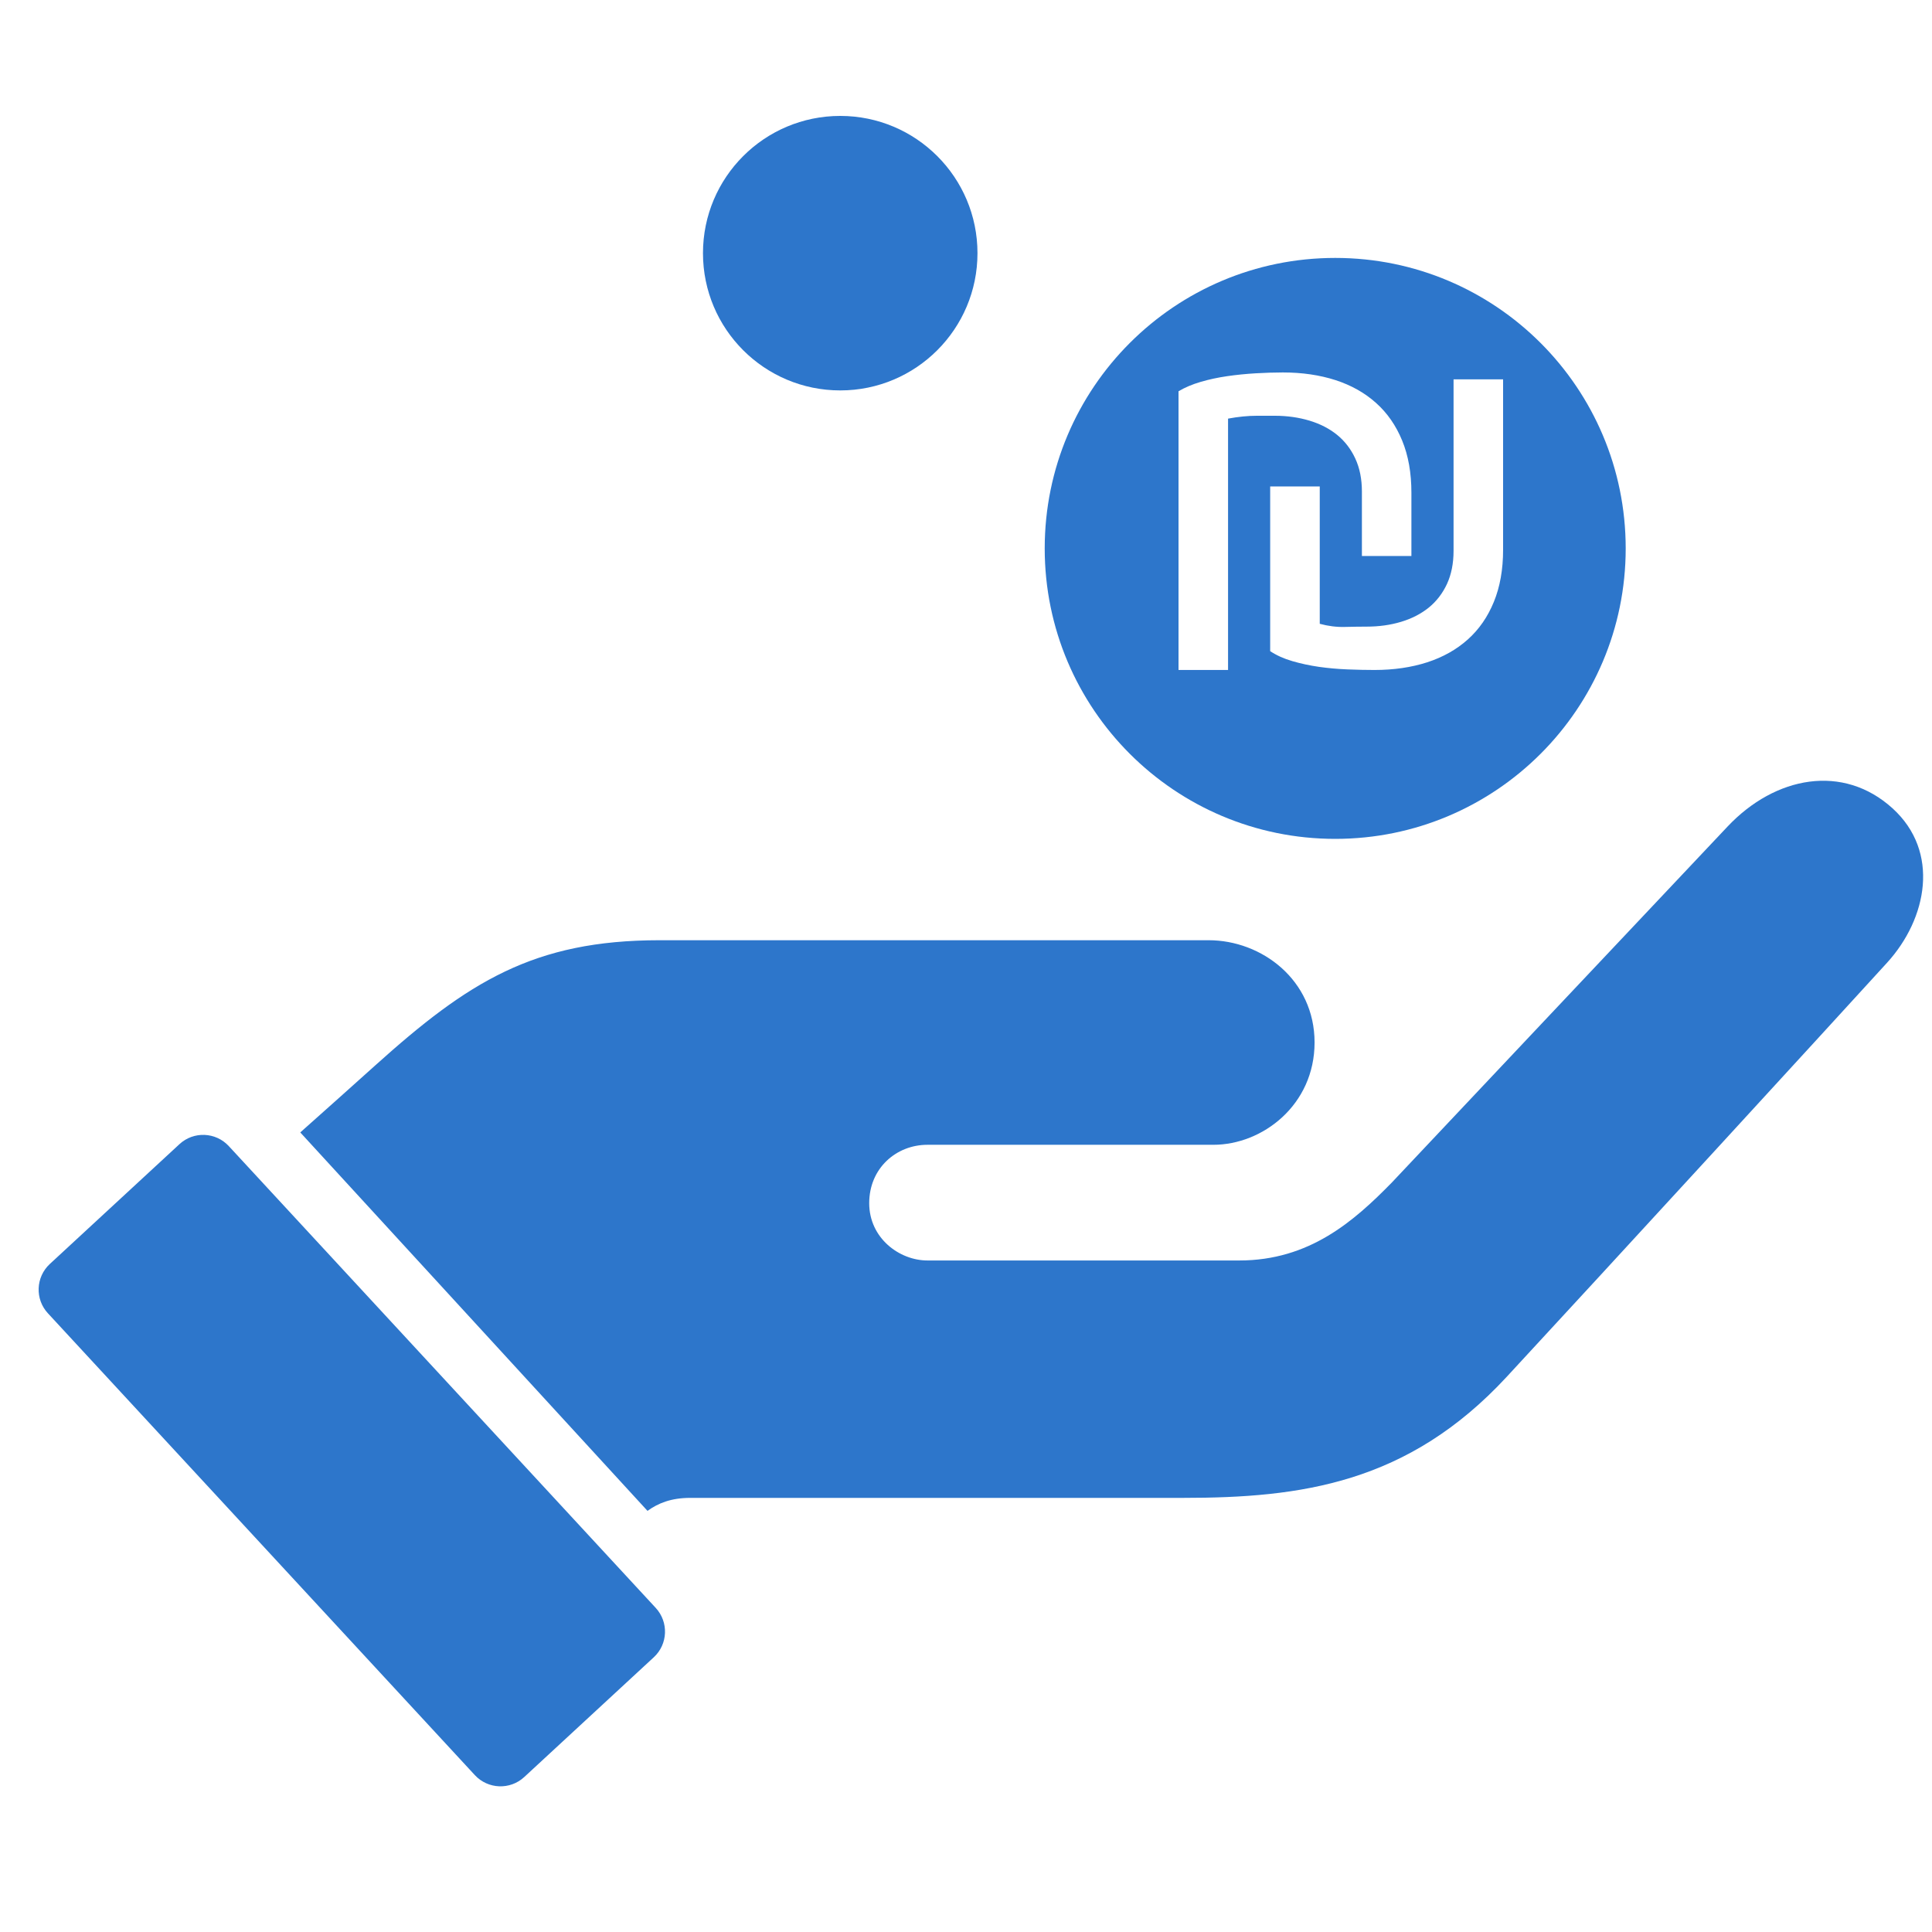
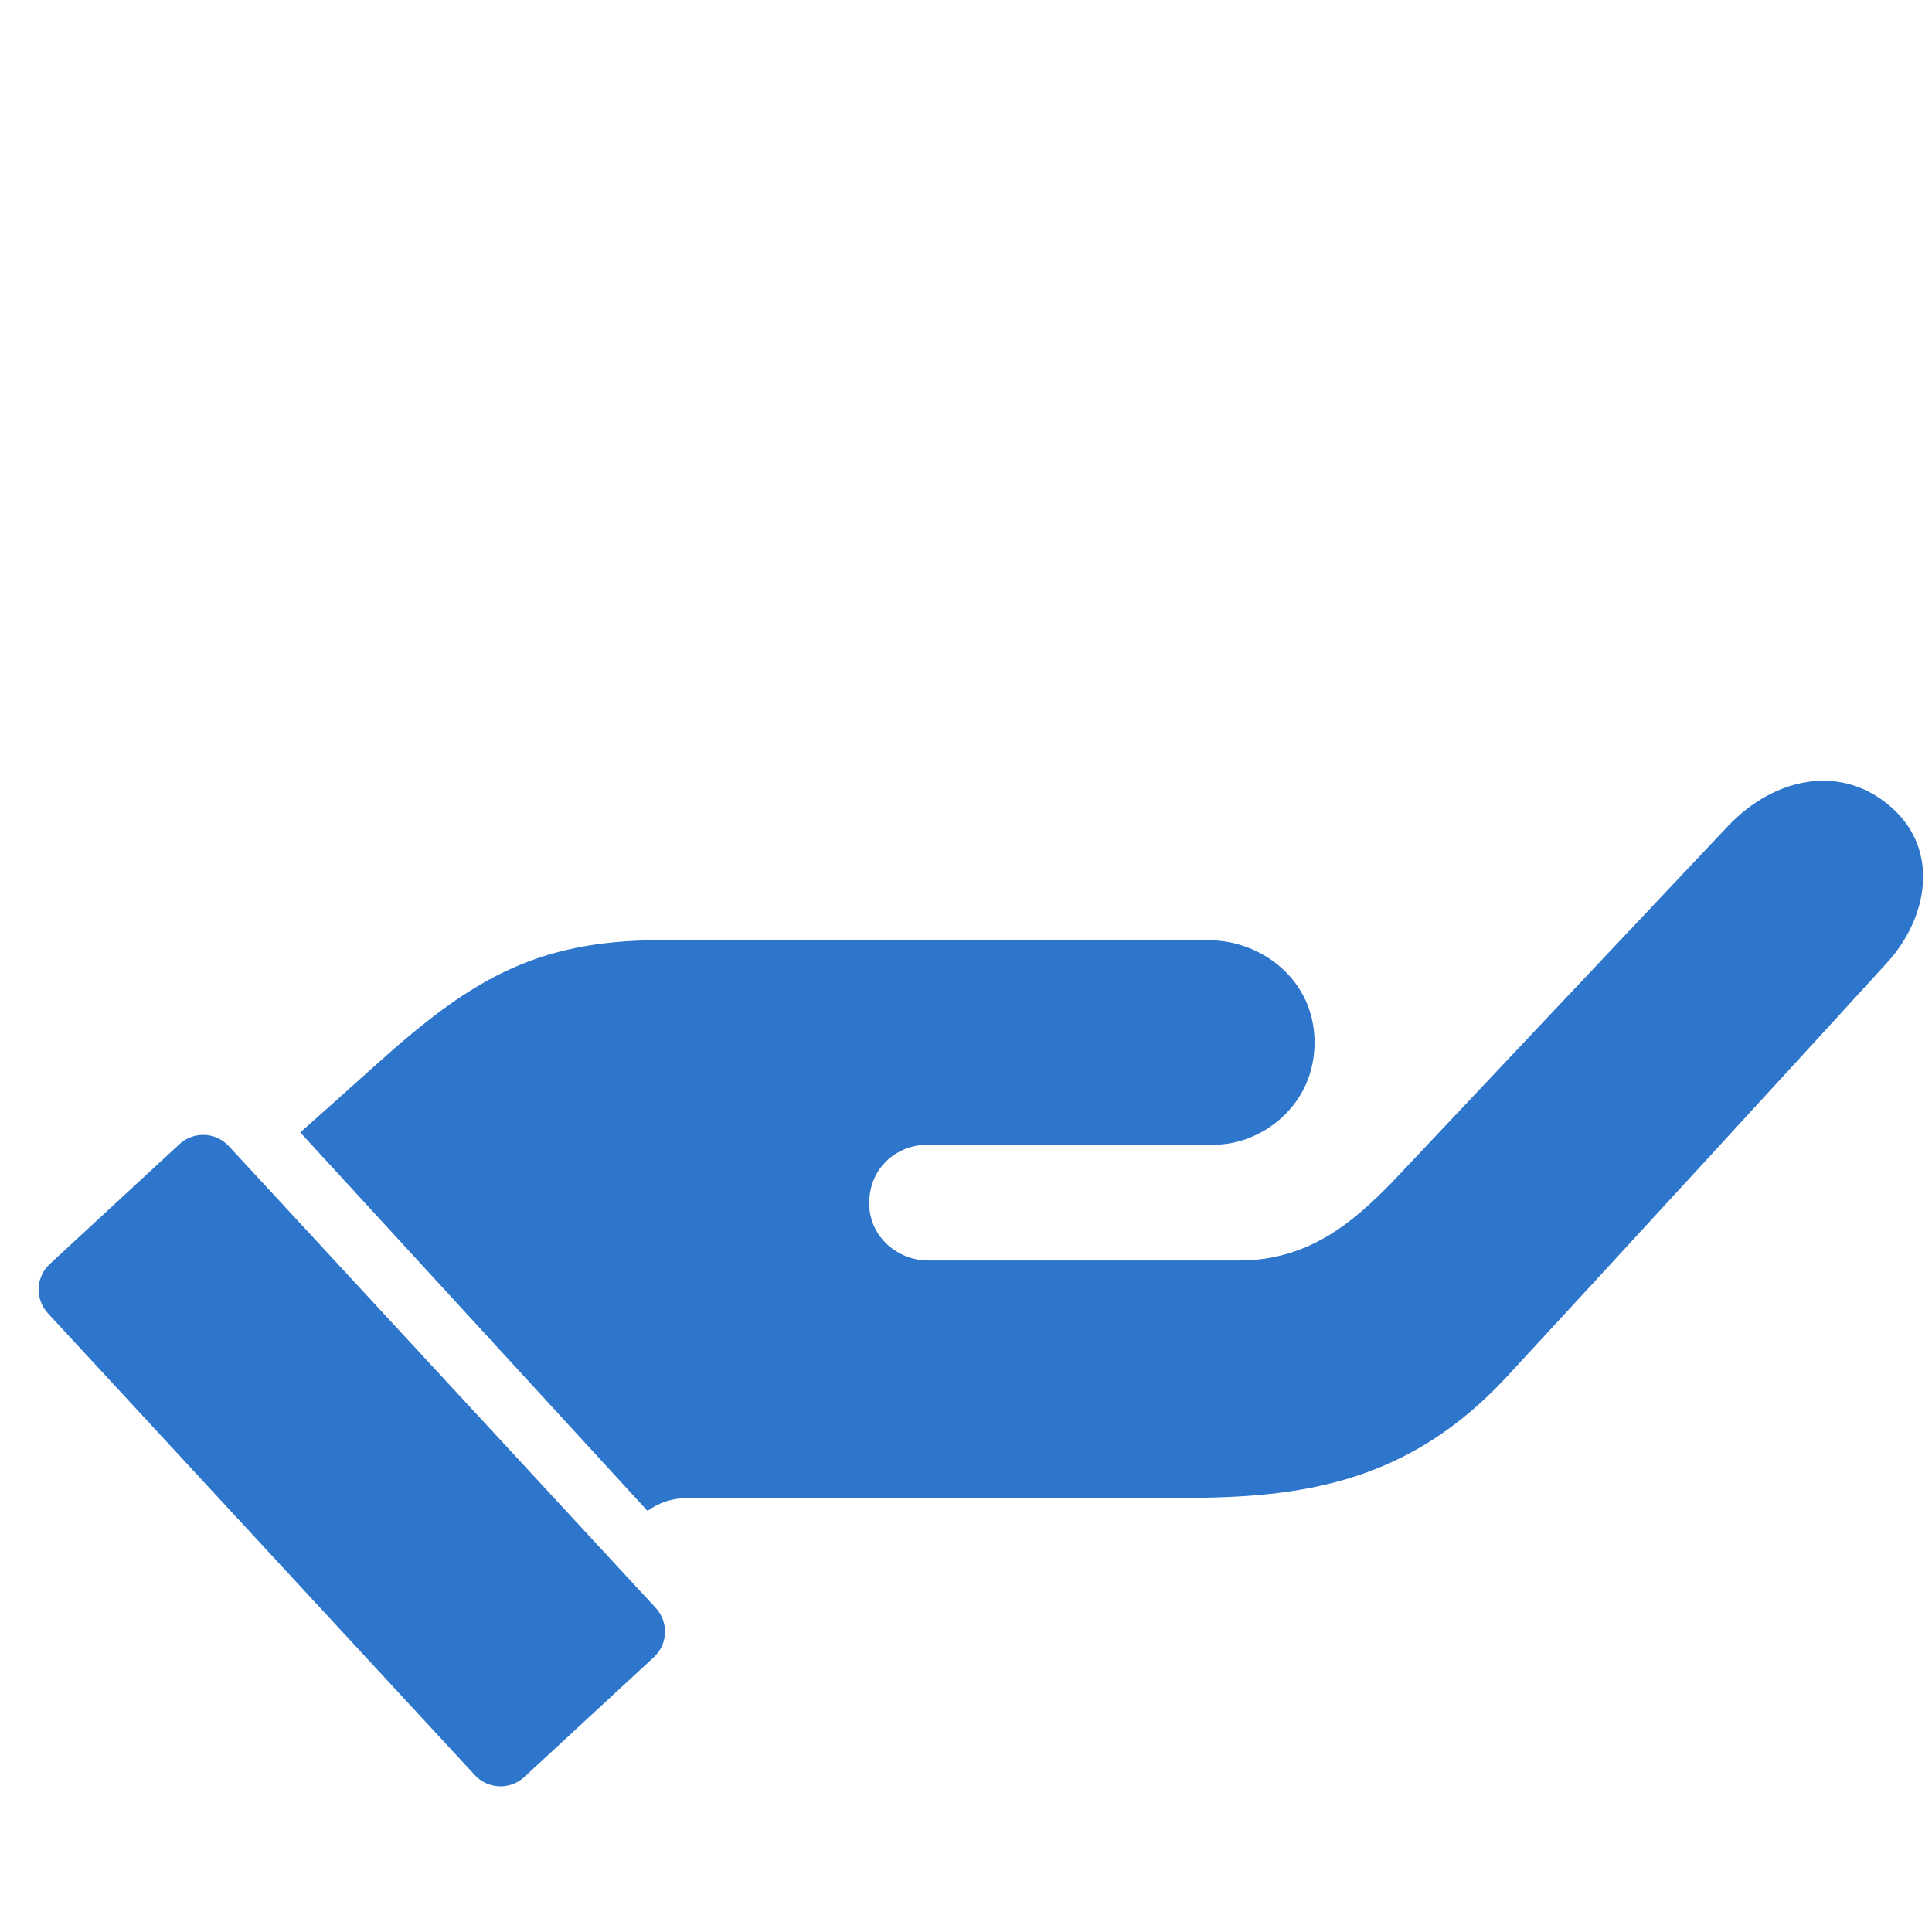
<svg xmlns="http://www.w3.org/2000/svg" width="42px" height="42px" viewBox="0 0 50 50" version="1.1">
  <title> 31916.3_icon5</title>
  <desc>Created with Sketch.</desc>
  <g id="-31916.3_icon5" stroke="none" stroke-width="1" fill="none" fill-rule="evenodd">
    <g id="Group-3" transform="translate(1, 3)" fill="#2D76CB">
      <path d="M47.977,17.918 C46.702,16.762 44.948,17.08 43.71,18.39 C42.398,19.778 35.025,27.599 35.025,27.599 C34.035,28.612 32.882,29.621 31.073,29.621 L23.003,29.621 C22.274,29.621 21.495,29.041 21.495,28.138 C21.495,27.234 22.194,26.627 23.003,26.627 L30.403,26.627 C31.675,26.627 33.021,25.596 33.021,23.979 C33.021,22.362 31.654,21.333 30.279,21.333 L16.07,21.333 C12.806,21.333 11.106,22.419 8.714,24.57 C8.18,25.051 7.493,25.664 6.771,26.307 L15.757,36.101 C16.037,35.9 16.371,35.765 16.865,35.765 L29.615,35.765 C32.665,35.765 35.434,35.395 37.99,32.636 C40.496,29.93 46.434,23.456 47.84,21.912 C48.876,20.774 49.215,19.04 47.977,17.918" id="Fill-4" />
      <path d="M11.289,42.94 L0.24,30.988 C-0.099,30.622 -0.076,30.05 0.29,29.711 L3.644,26.611 C4.01,26.272 4.582,26.294 4.921,26.661 L15.97,38.612 C16.309,38.979 16.287,39.551 15.92,39.89 L12.567,42.99 C12.2,43.329 11.628,43.306 11.289,42.94" id="Fill-6" />
-       <path d="M24.297,3.552 C24.297,5.514 22.707,7.104 20.746,7.104 C18.783,7.104 17.193,5.514 17.193,3.552 C17.193,1.59 18.783,-1.33226763e-15 20.746,-1.33226763e-15 C22.707,-1.33226763e-15 24.297,1.59 24.297,3.552" id="Path" />
-       <path d="M33.556,3.675 C37.707,3.675 41.073,7.04 41.073,11.193 C41.073,15.344 37.707,18.71 33.556,18.71 C29.402,18.71 26.037,15.344 26.037,11.193 C26.037,7.04 29.402,3.675 33.556,3.675 Z M37.9,6.817 L36.618,6.817 L36.618,11.256 C36.618,11.58 36.561,11.866 36.448,12.112 C36.334,12.357 36.177,12.561 35.977,12.724 C35.777,12.885 35.539,13.009 35.262,13.092 C34.984,13.176 34.686,13.217 34.368,13.217 C34.204,13.217 34.016,13.22 33.802,13.225 C33.589,13.231 33.372,13.203 33.155,13.144 L33.155,13.144 L33.155,9.589 L31.872,9.589 L31.872,13.852 C32.036,13.96 32.227,14.047 32.446,14.11 C32.664,14.174 32.893,14.223 33.134,14.258 C33.375,14.292 33.62,14.314 33.87,14.324 C34.12,14.334 34.355,14.339 34.573,14.339 C35.073,14.339 35.527,14.272 35.937,14.14 C36.346,14.007 36.695,13.81 36.986,13.55 C37.278,13.289 37.502,12.965 37.661,12.576 C37.82,12.188 37.9,11.738 37.9,11.227 L37.9,11.227 L37.9,6.817 Z M32.2,6.639 C31.982,6.639 31.747,6.647 31.498,6.661 C31.247,6.676 31.002,6.7 30.761,6.735 C30.52,6.77 30.291,6.819 30.073,6.883 C29.855,6.947 29.664,7.028 29.5,7.126 L29.5,7.126 L29.5,14.339 L30.782,14.339 L30.782,7.834 C31.046,7.785 31.293,7.76 31.525,7.76 L31.525,7.76 L31.995,7.76 C32.314,7.76 32.611,7.803 32.889,7.886 C33.166,7.97 33.404,8.092 33.605,8.255 C33.804,8.417 33.961,8.621 34.075,8.867 C34.189,9.112 34.246,9.397 34.246,9.722 L34.246,9.722 L34.246,11.389 L35.527,11.389 L35.527,9.752 C35.527,9.241 35.448,8.791 35.288,8.402 C35.129,8.014 34.904,7.689 34.613,7.429 C34.322,7.168 33.973,6.971 33.564,6.838 C33.155,6.706 32.7,6.639 32.2,6.639 Z" id="Combined-Shape" />
    </g>
  </g>
</svg>